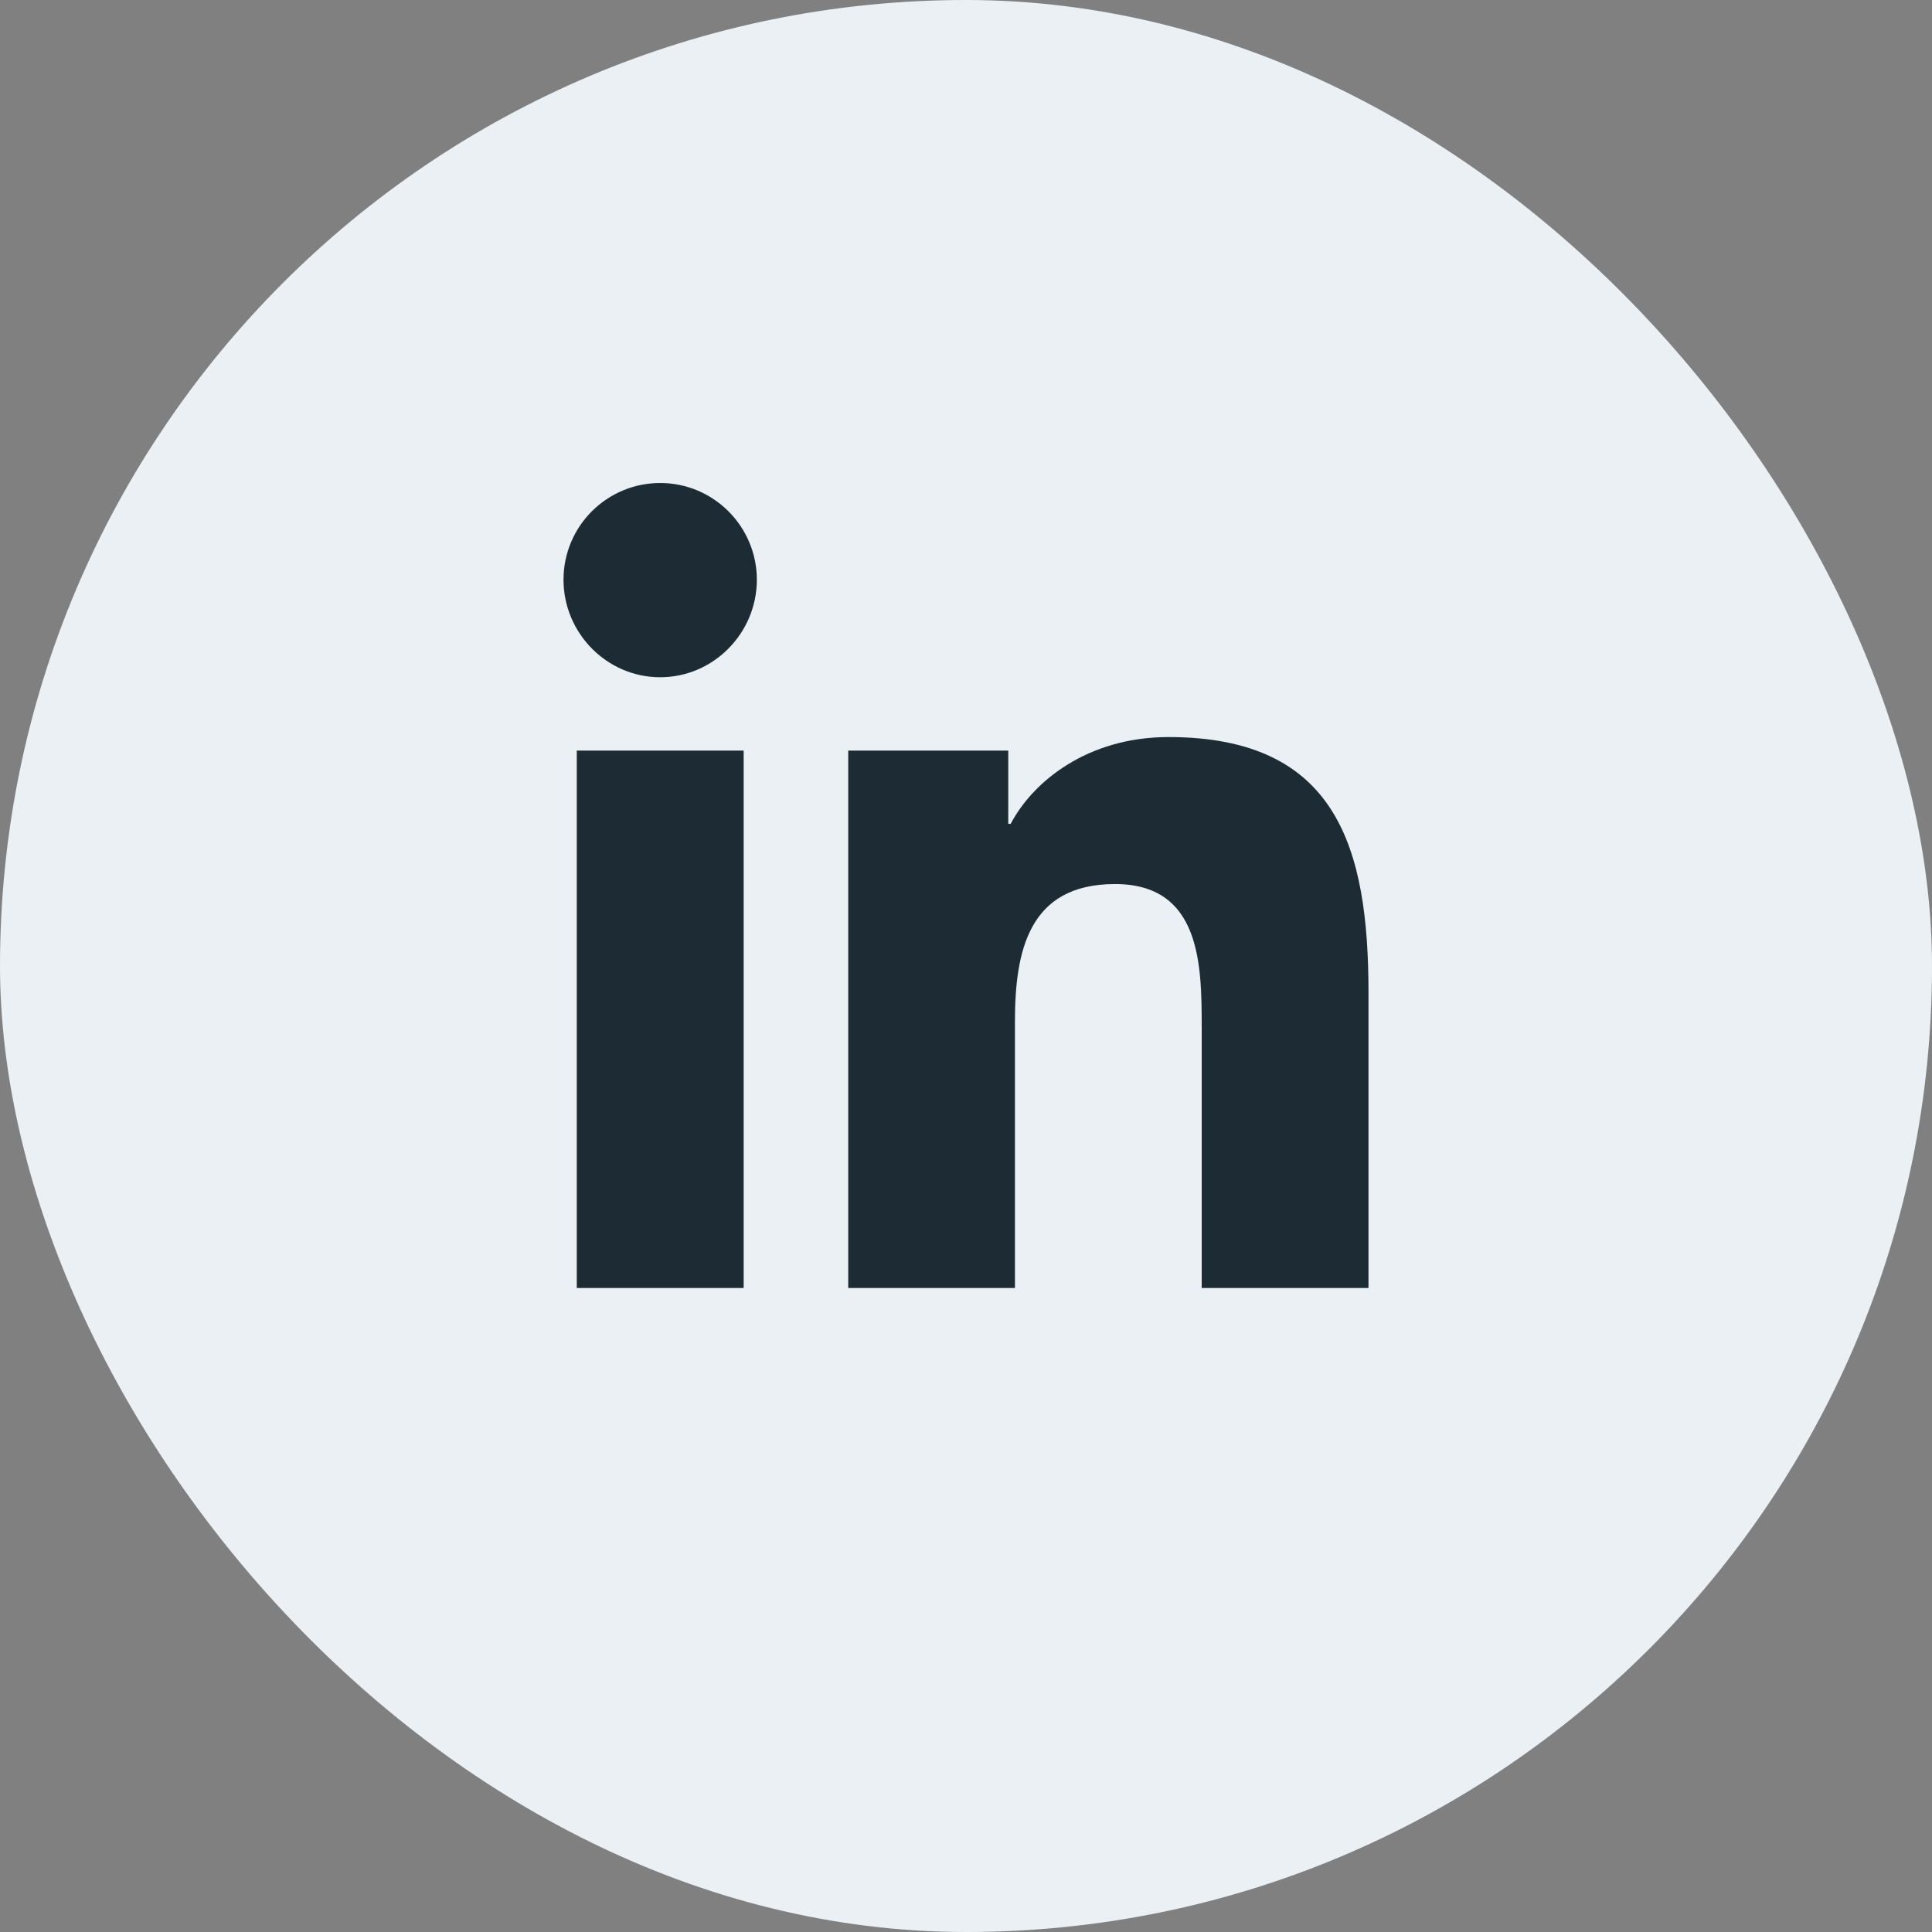
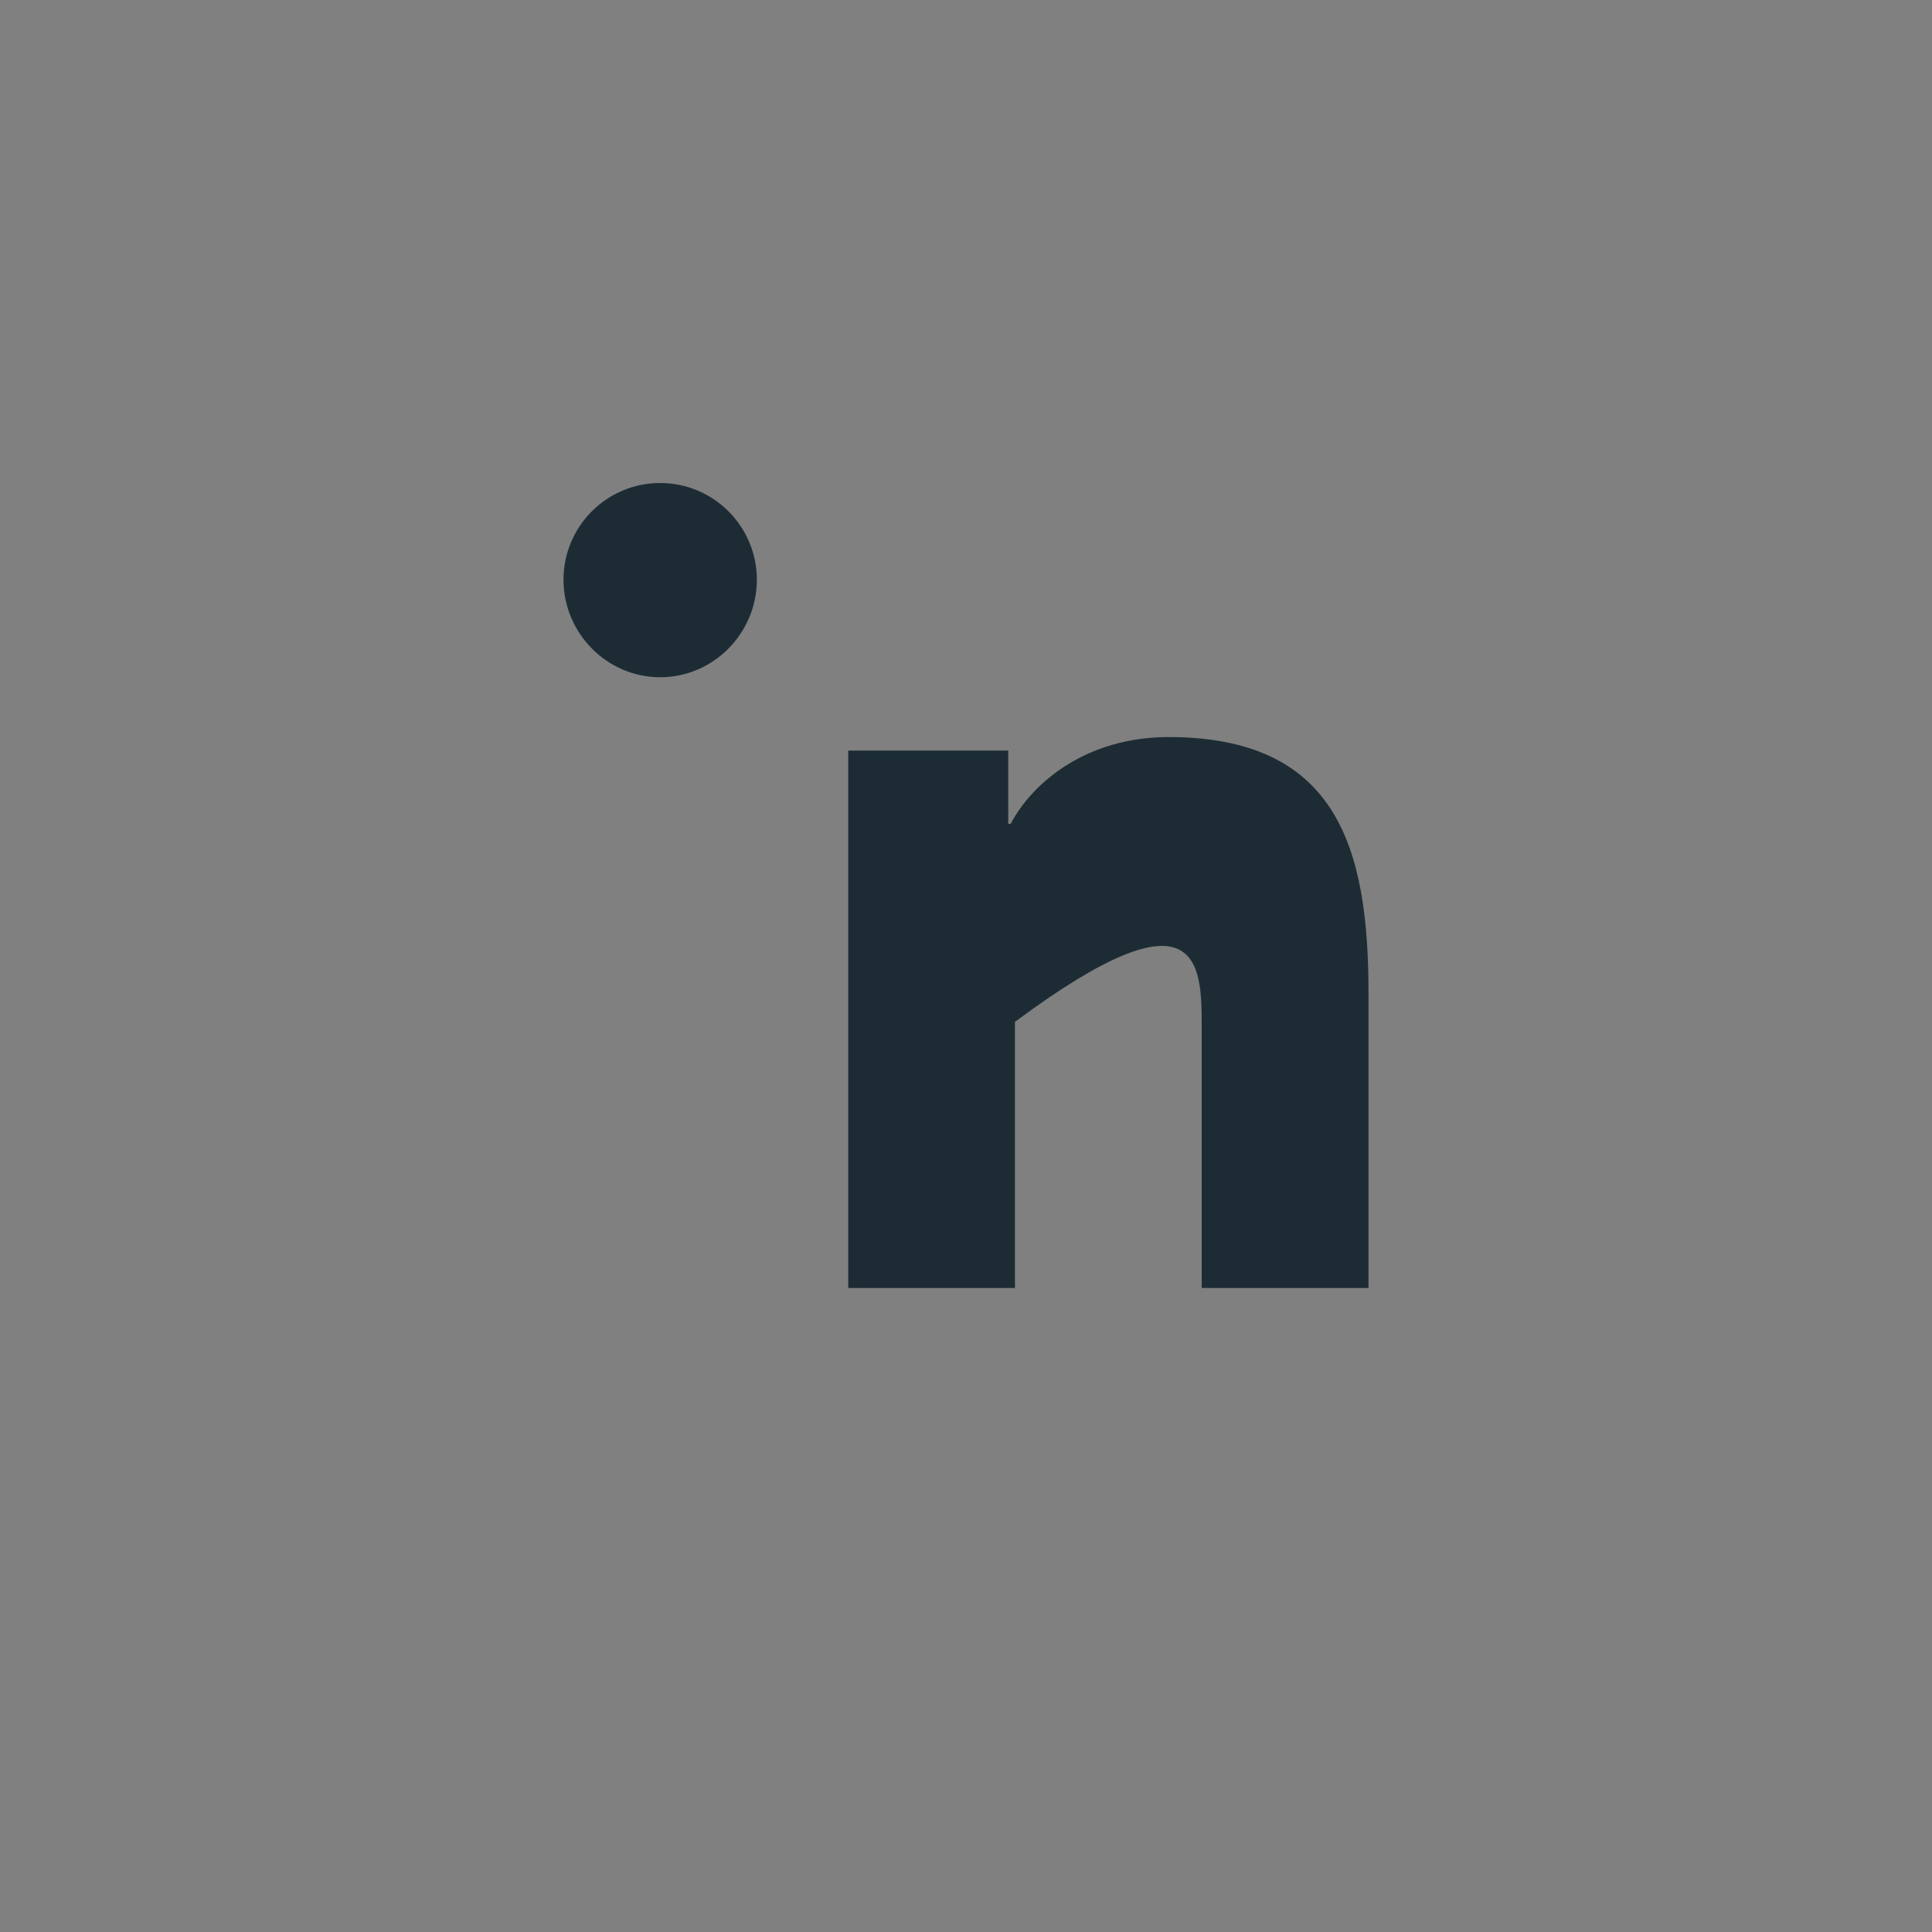
<svg xmlns="http://www.w3.org/2000/svg" width="24" height="24" viewBox="0 0 24 24" fill="none">
  <rect x="0" y="0" width="24" height="24" fill="#808080" stroke="none" />
-   <rect width="24" height="24" rx="12" fill="#EAF0F4" />
-   <path d="M16.997 16L17 16V12.332C17 10.538 16.613 9.156 14.516 9.156C13.508 9.156 12.831 9.709 12.555 10.234H12.525V9.324H10.537V16H12.608V12.694C12.608 11.823 12.773 10.982 13.851 10.982C14.912 10.982 14.928 11.975 14.928 12.75V16H16.997Z" fill="#1D2C34" />
-   <path d="M7.165 9.324H9.238V16H7.165V9.324Z" fill="#1D2C34" />
+   <path d="M16.997 16L17 16V12.332C17 10.538 16.613 9.156 14.516 9.156C13.508 9.156 12.831 9.709 12.555 10.234H12.525V9.324H10.537V16H12.608V12.694C14.912 10.982 14.928 11.975 14.928 12.75V16H16.997Z" fill="#1D2C34" />
  <path d="M8.201 6C7.538 6 7 6.538 7 7.201C7 7.864 7.538 8.413 8.201 8.413C8.864 8.413 9.402 7.864 9.402 7.201C9.401 6.538 8.863 6 8.201 6Z" fill="#1D2C34" />
</svg>